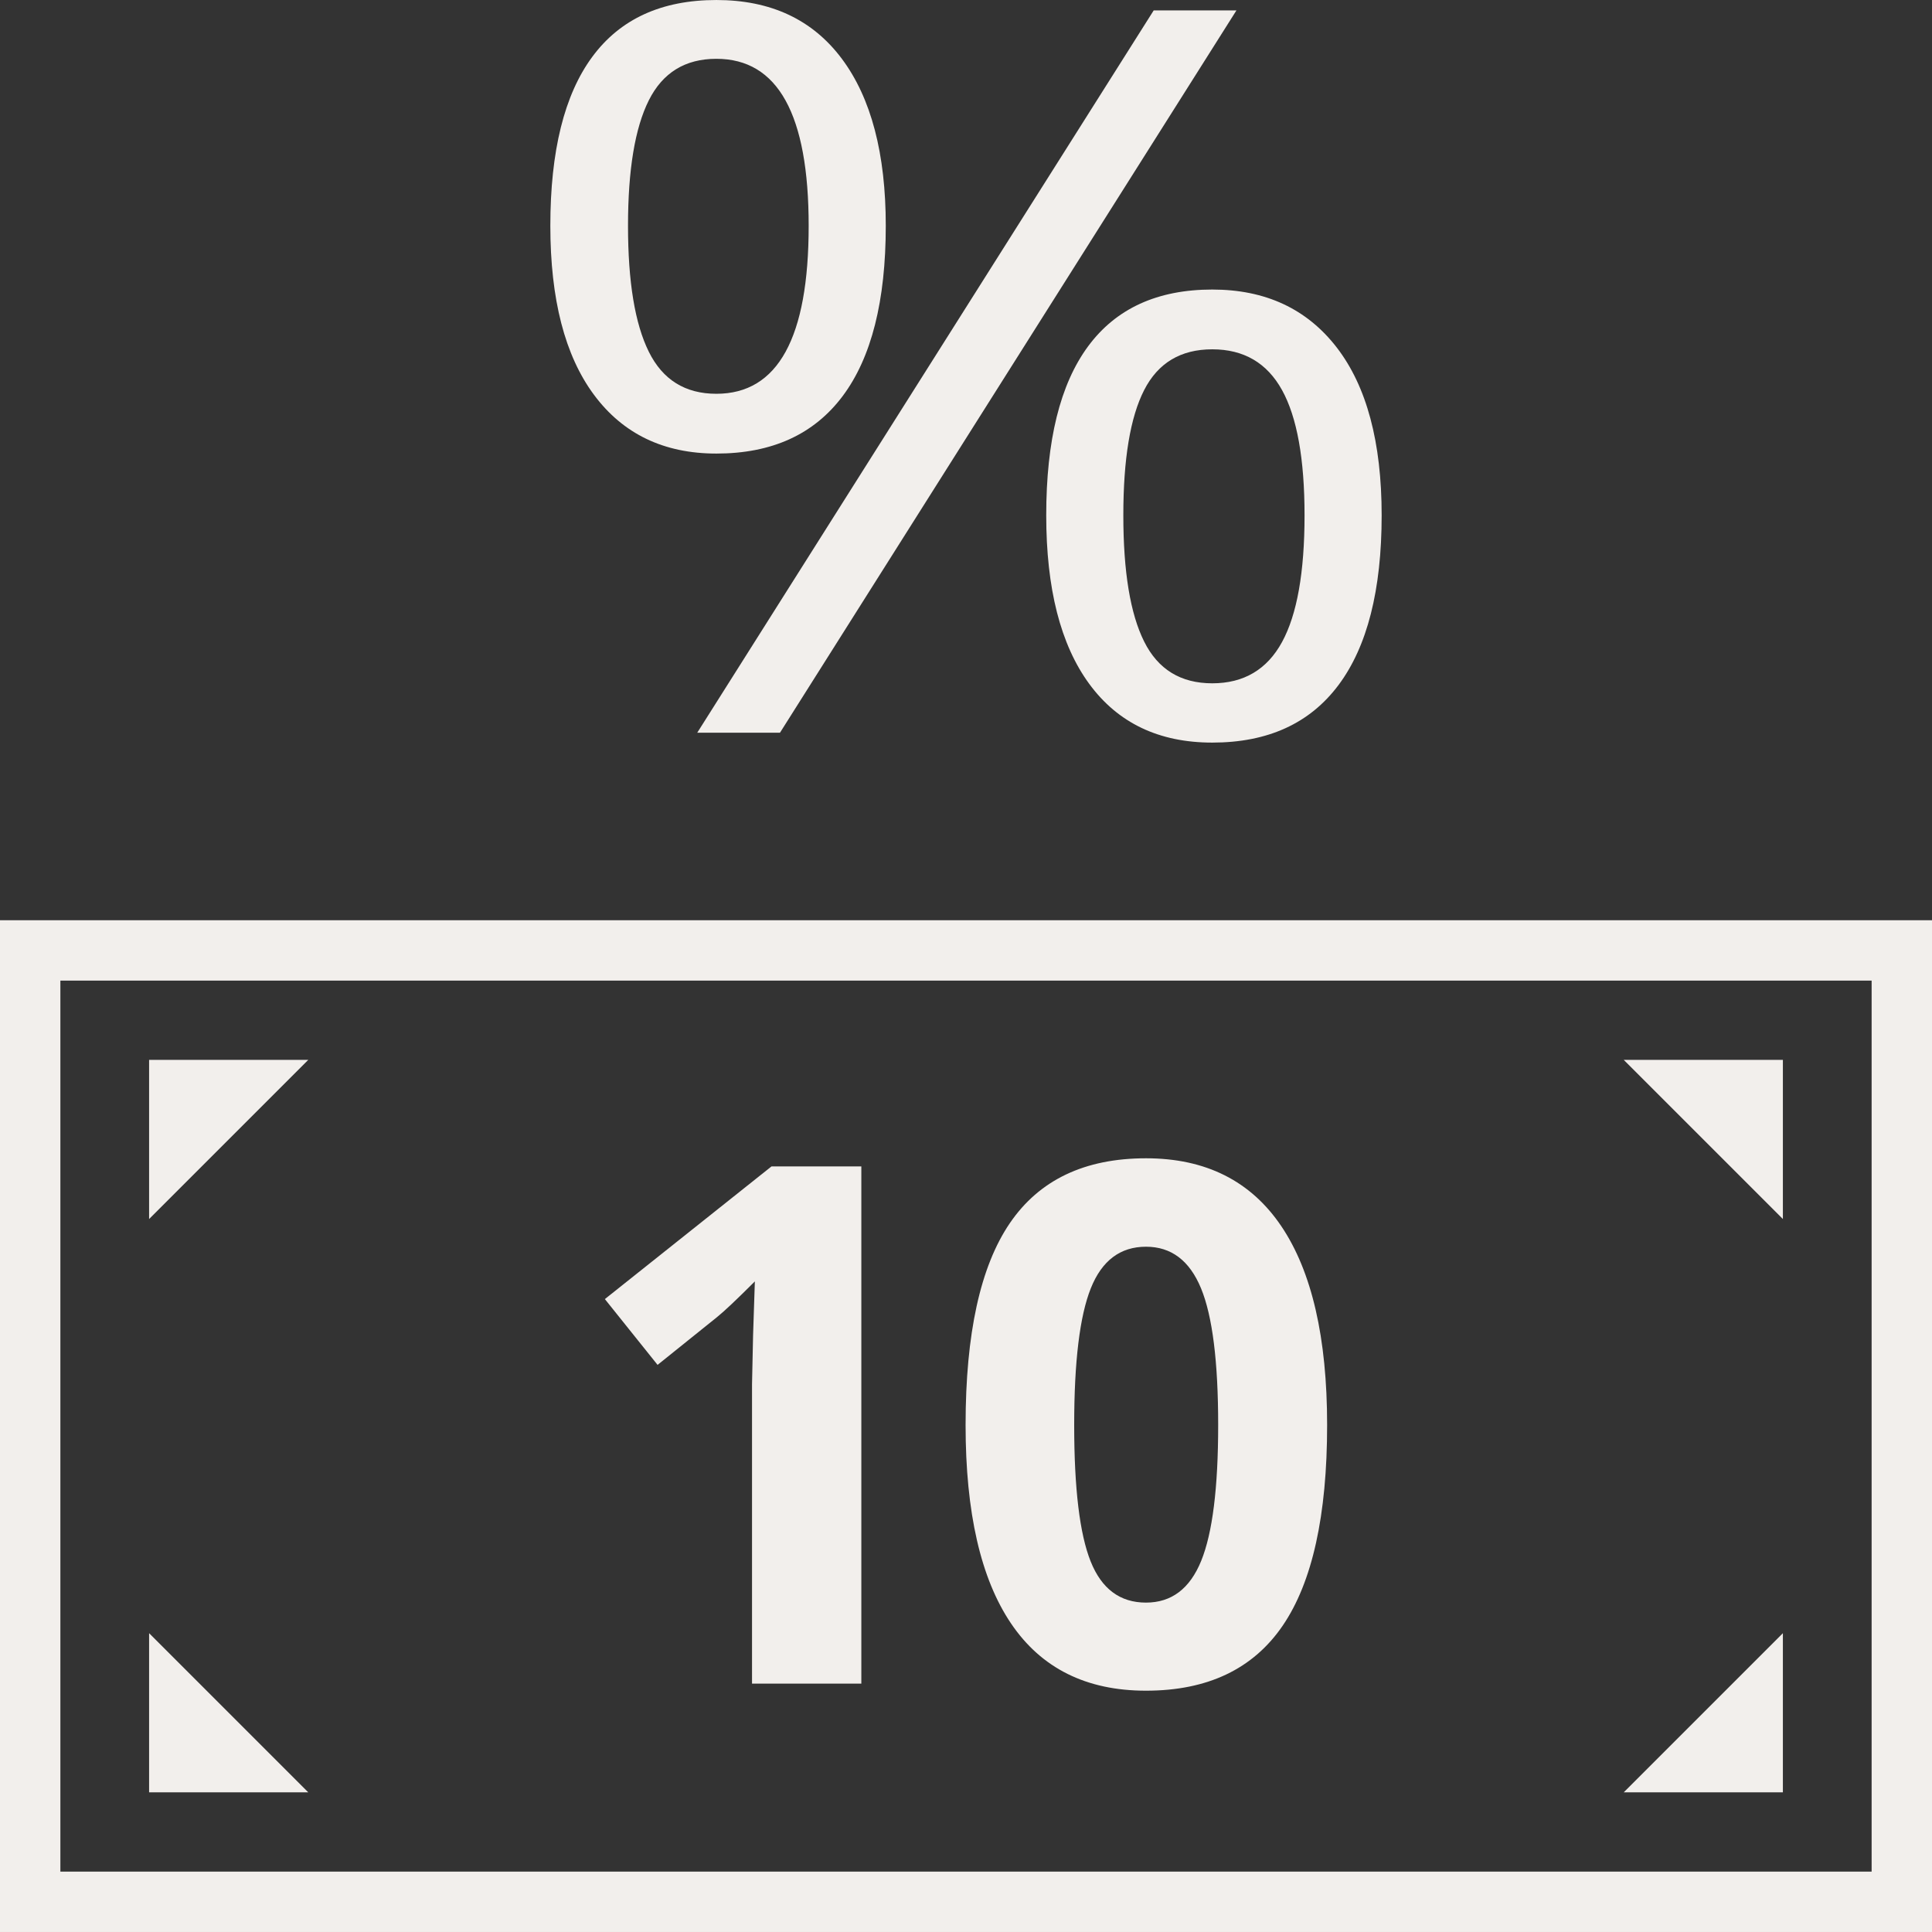
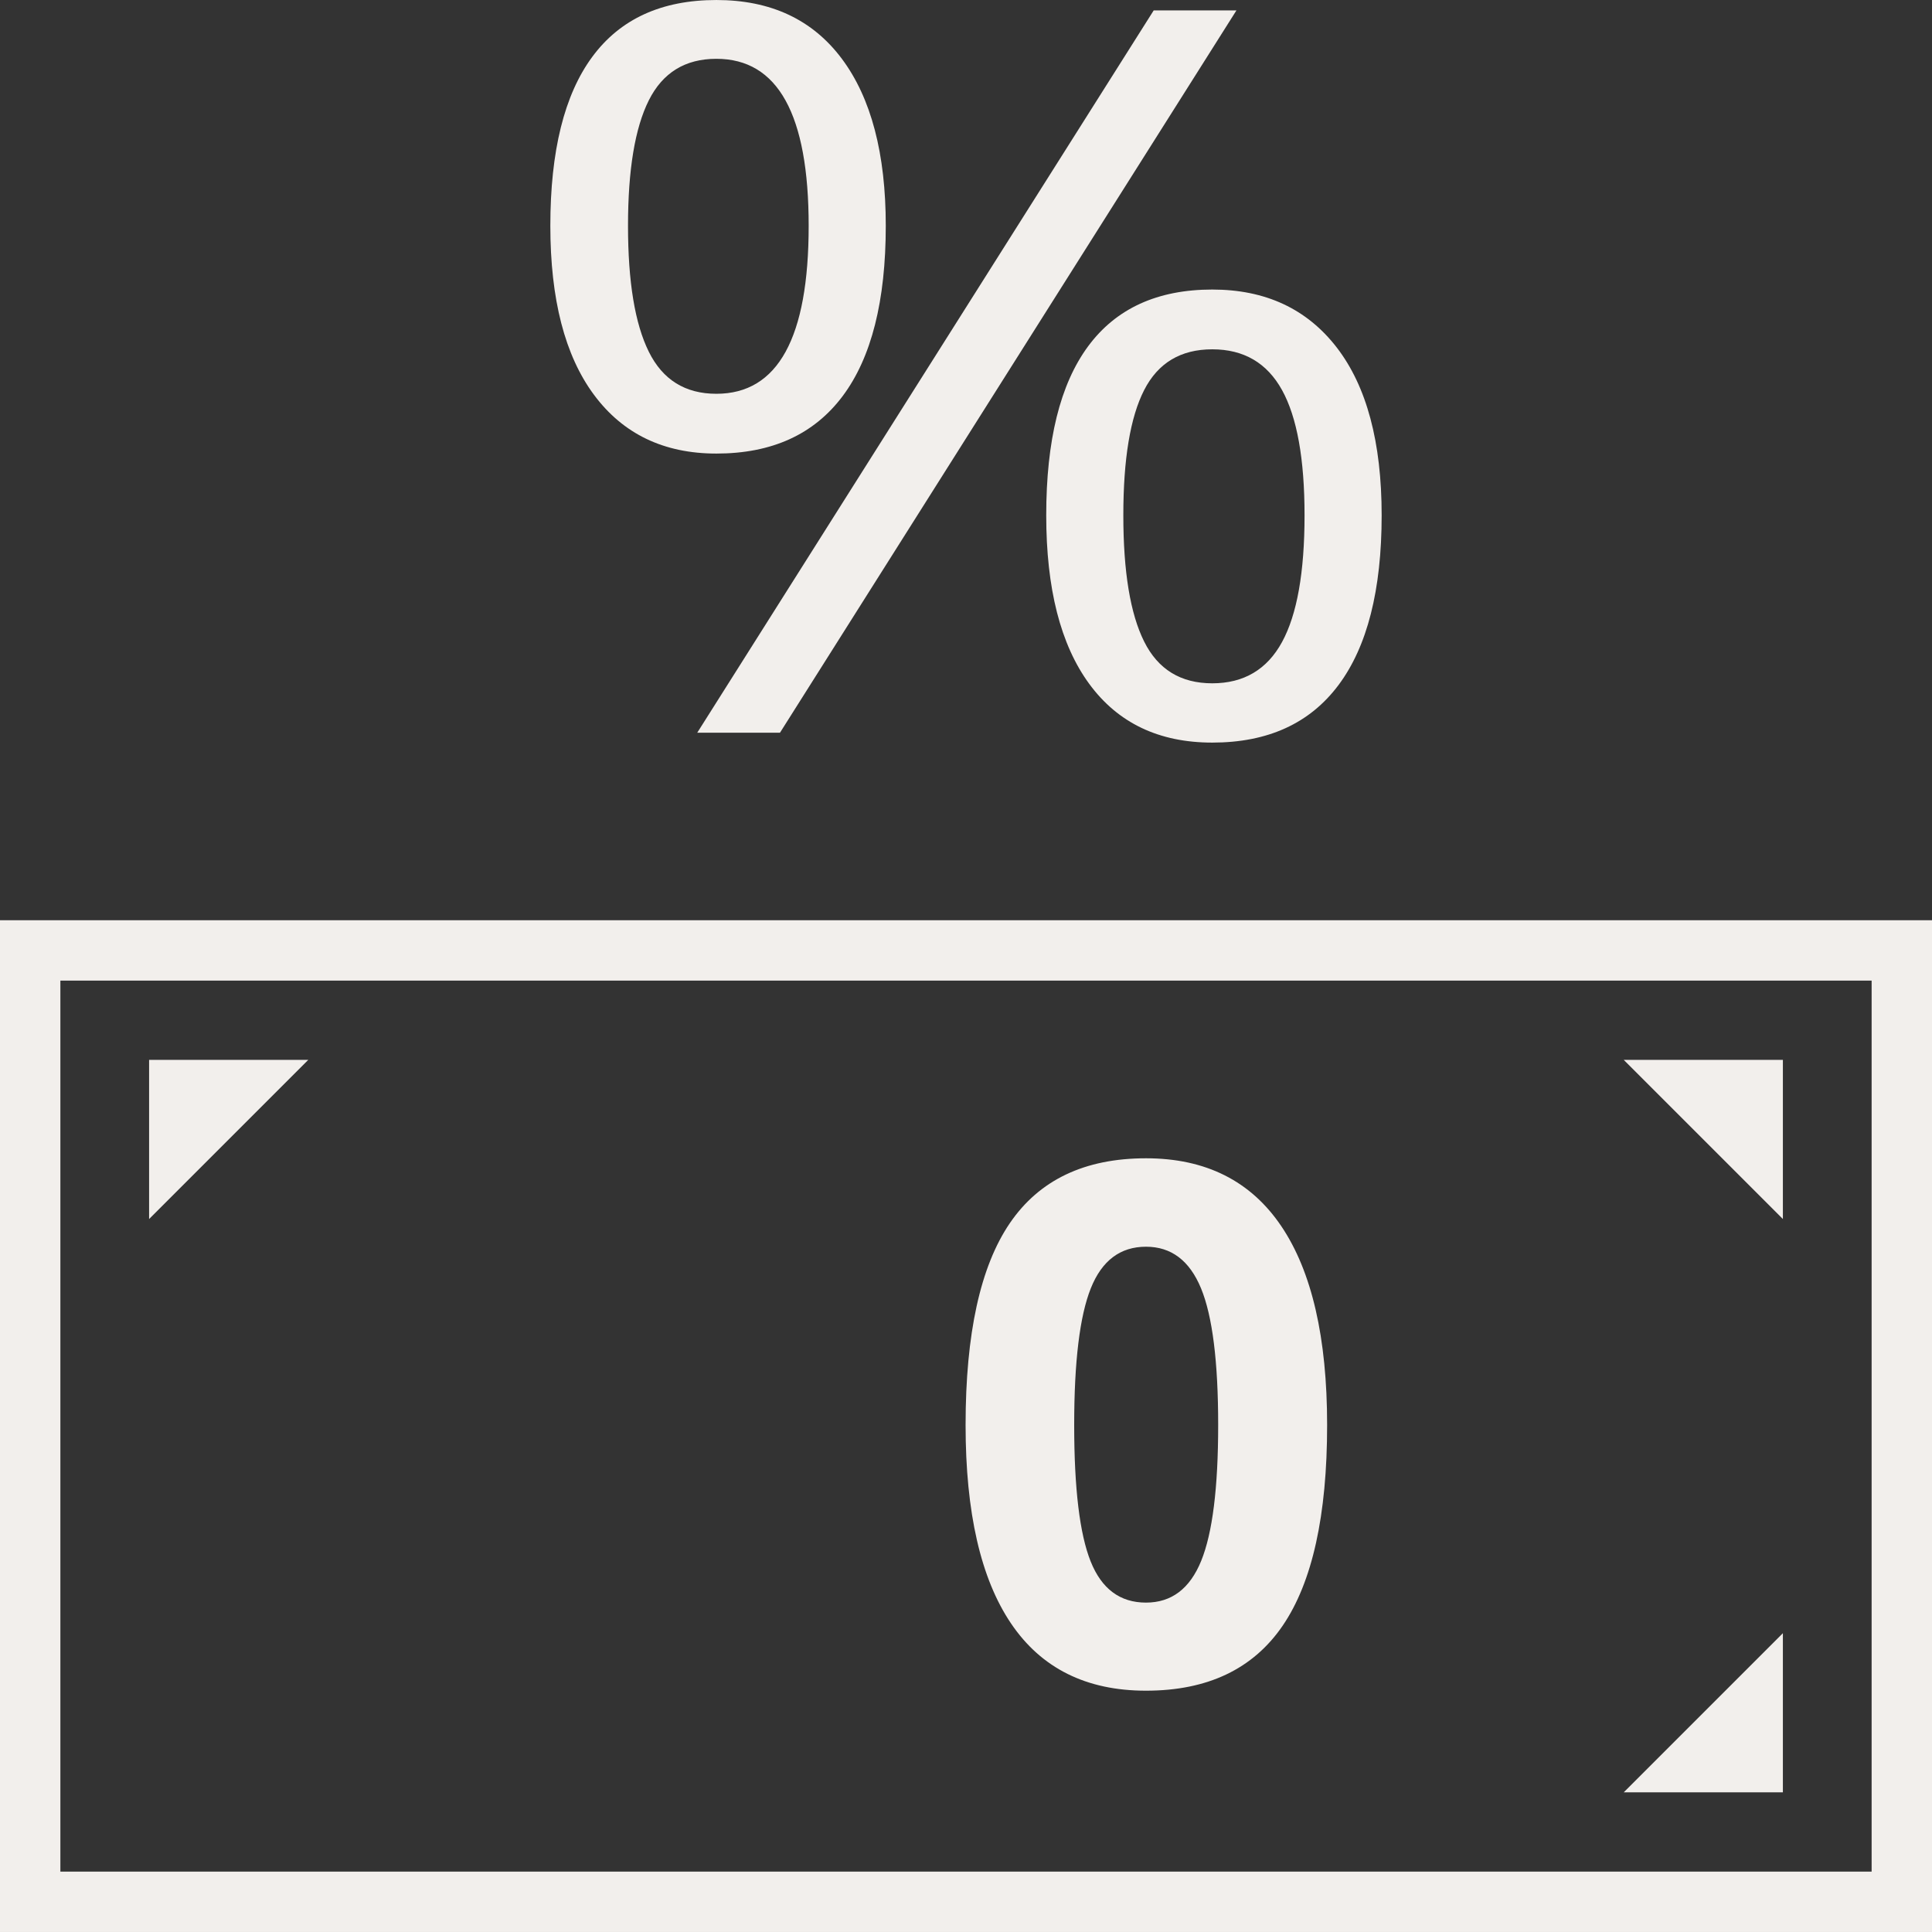
<svg xmlns="http://www.w3.org/2000/svg" width="490" height="490" viewBox="0 0 490 490" fill="none">
  <rect x="0" y="0" width="490" height="490" fill="#333333" stroke="none" />
  <g clip-path="url(#clip0_294_80)">
    <path d="M181.687 0.003C167.794 0.003 157.302 4.806 150.213 14.414C143.123 24.021 139.578 38.305 139.578 57.269C139.578 75.897 143.266 90.183 150.641 100.124C158.016 110.065 168.365 115.035 181.687 115.035C195.771 115.035 206.453 110.169 213.733 100.437C221.013 90.705 224.653 76.315 224.653 57.269C224.653 38.974 220.942 24.856 213.519 14.915C206.096 4.973 195.486 0.003 181.687 0.003ZM181.687 99.873C173.789 99.873 168.079 96.323 164.559 89.221C161.038 82.121 159.278 71.469 159.278 57.268C159.278 43.066 161.039 32.457 164.559 25.439C168.08 18.422 173.789 14.914 181.687 14.914C197.294 14.914 205.097 29.032 205.097 57.268C205.097 85.671 197.294 99.873 181.687 99.873Z" fill="#F2EFEC" />
    <path d="M275.958 87.843C268.868 97.451 265.348 111.735 265.348 130.698C265.348 149.244 268.964 163.488 276.243 173.429C283.523 183.369 293.943 188.341 307.456 188.341C321.539 188.341 332.198 183.474 339.477 173.743C346.757 164.01 350.42 149.663 350.42 130.699C350.42 112.154 346.613 97.973 339.049 88.158C331.483 78.342 320.968 73.434 307.456 73.434C293.562 73.434 283.047 78.236 275.958 87.843ZM290.184 98.933C293.705 92.041 299.462 88.595 307.455 88.595C315.448 88.595 321.348 92.041 325.154 98.933C328.961 105.825 330.863 116.414 330.863 130.698C330.863 145.151 328.96 155.864 325.154 162.84C321.347 169.816 315.447 173.303 307.455 173.303C299.461 173.303 293.704 169.774 290.184 162.715C286.662 155.656 284.903 144.984 284.903 130.698C284.903 116.414 286.663 105.825 290.184 98.933Z" fill="#F2EFEC" />
    <path d="M176.836 185.834H197.818L313.592 2.634H292.609L176.836 185.834Z" fill="#F2EFEC" />
    <path d="M0 489.997H490V233.393H0V489.997ZM15.313 248.706H474.688V474.685H15.313V248.706Z" fill="#F2EFEC" />
    <path d="M37.816 309.174L78.184 268.806H37.816V309.174Z" fill="#F2EFEC" />
-     <path d="M37.816 454.582H78.184L37.816 414.214V454.582Z" fill="#F2EFEC" />
    <path d="M452.182 309.174V268.806H411.814L452.182 309.174Z" fill="#F2EFEC" />
    <path d="M452.182 454.582V414.214L411.814 454.582H452.182Z" fill="#F2EFEC" />
-     <path d="M153.408 329.478L166.776 346.166L181.849 334.054C183.643 332.618 186.843 329.598 191.449 324.992L191 338.63L190.731 351.101V427.006H218.455V295.832H195.666L153.408 329.478Z" fill="#F2EFEC" />
    <path d="M290.653 293.768C275.101 293.768 263.587 299.256 256.11 310.232C248.633 321.208 244.895 338.27 244.895 361.418C244.895 383.609 248.738 400.387 256.424 411.752C264.11 423.117 275.52 428.799 290.653 428.799C306.265 428.799 317.824 423.296 325.33 412.29C332.837 401.284 336.59 384.327 336.59 361.418C336.59 339.287 332.717 322.479 324.971 310.994C317.226 299.511 305.786 293.768 290.653 293.768ZM304.65 395.872C301.779 402.93 297.113 406.459 290.653 406.459C284.073 406.459 279.393 402.975 276.611 396.006C273.83 389.038 272.439 377.508 272.439 361.418C272.439 345.328 273.845 333.769 276.656 326.74C279.467 319.711 284.133 316.198 290.653 316.198C297.053 316.198 301.704 319.712 304.605 326.74C307.506 333.768 308.957 345.327 308.957 361.418C308.957 377.329 307.521 388.814 304.65 395.872Z" fill="#F2EFEC" />
  </g>
  <defs>
    <clipPath id="clip0_294_80">
      <rect width="490" height="490" fill="white" />
    </clipPath>
  </defs>
</svg>